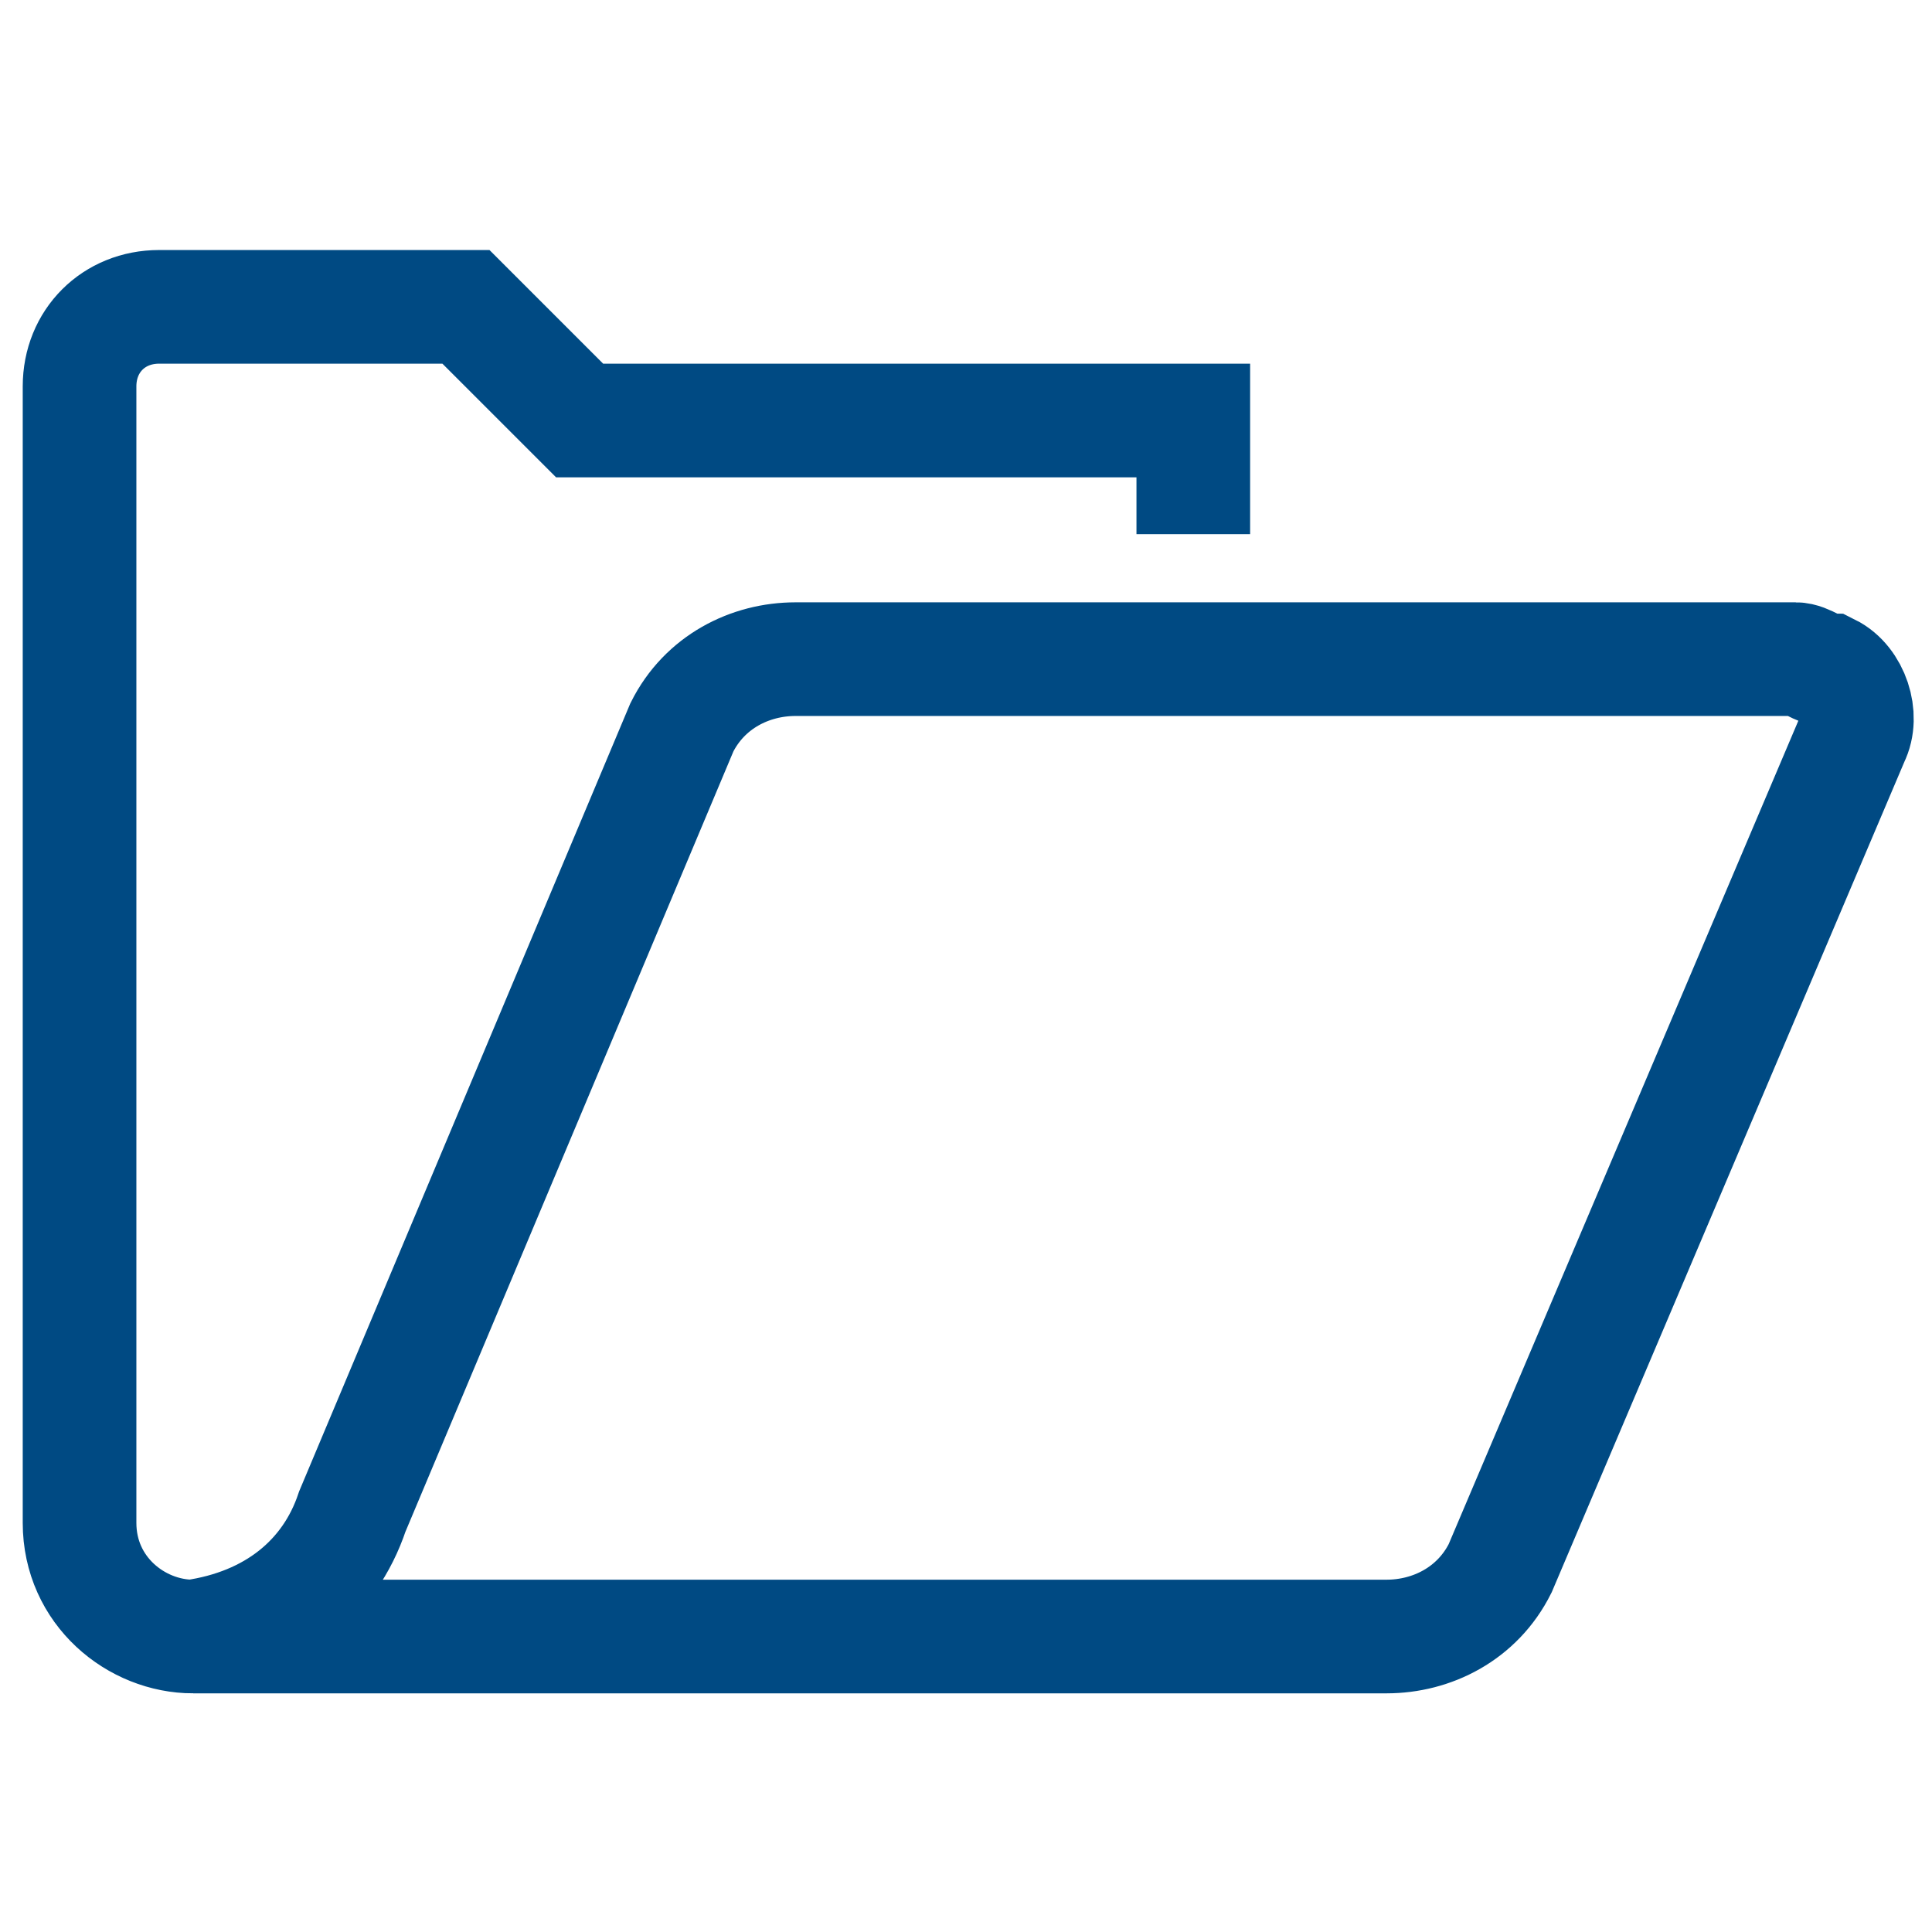
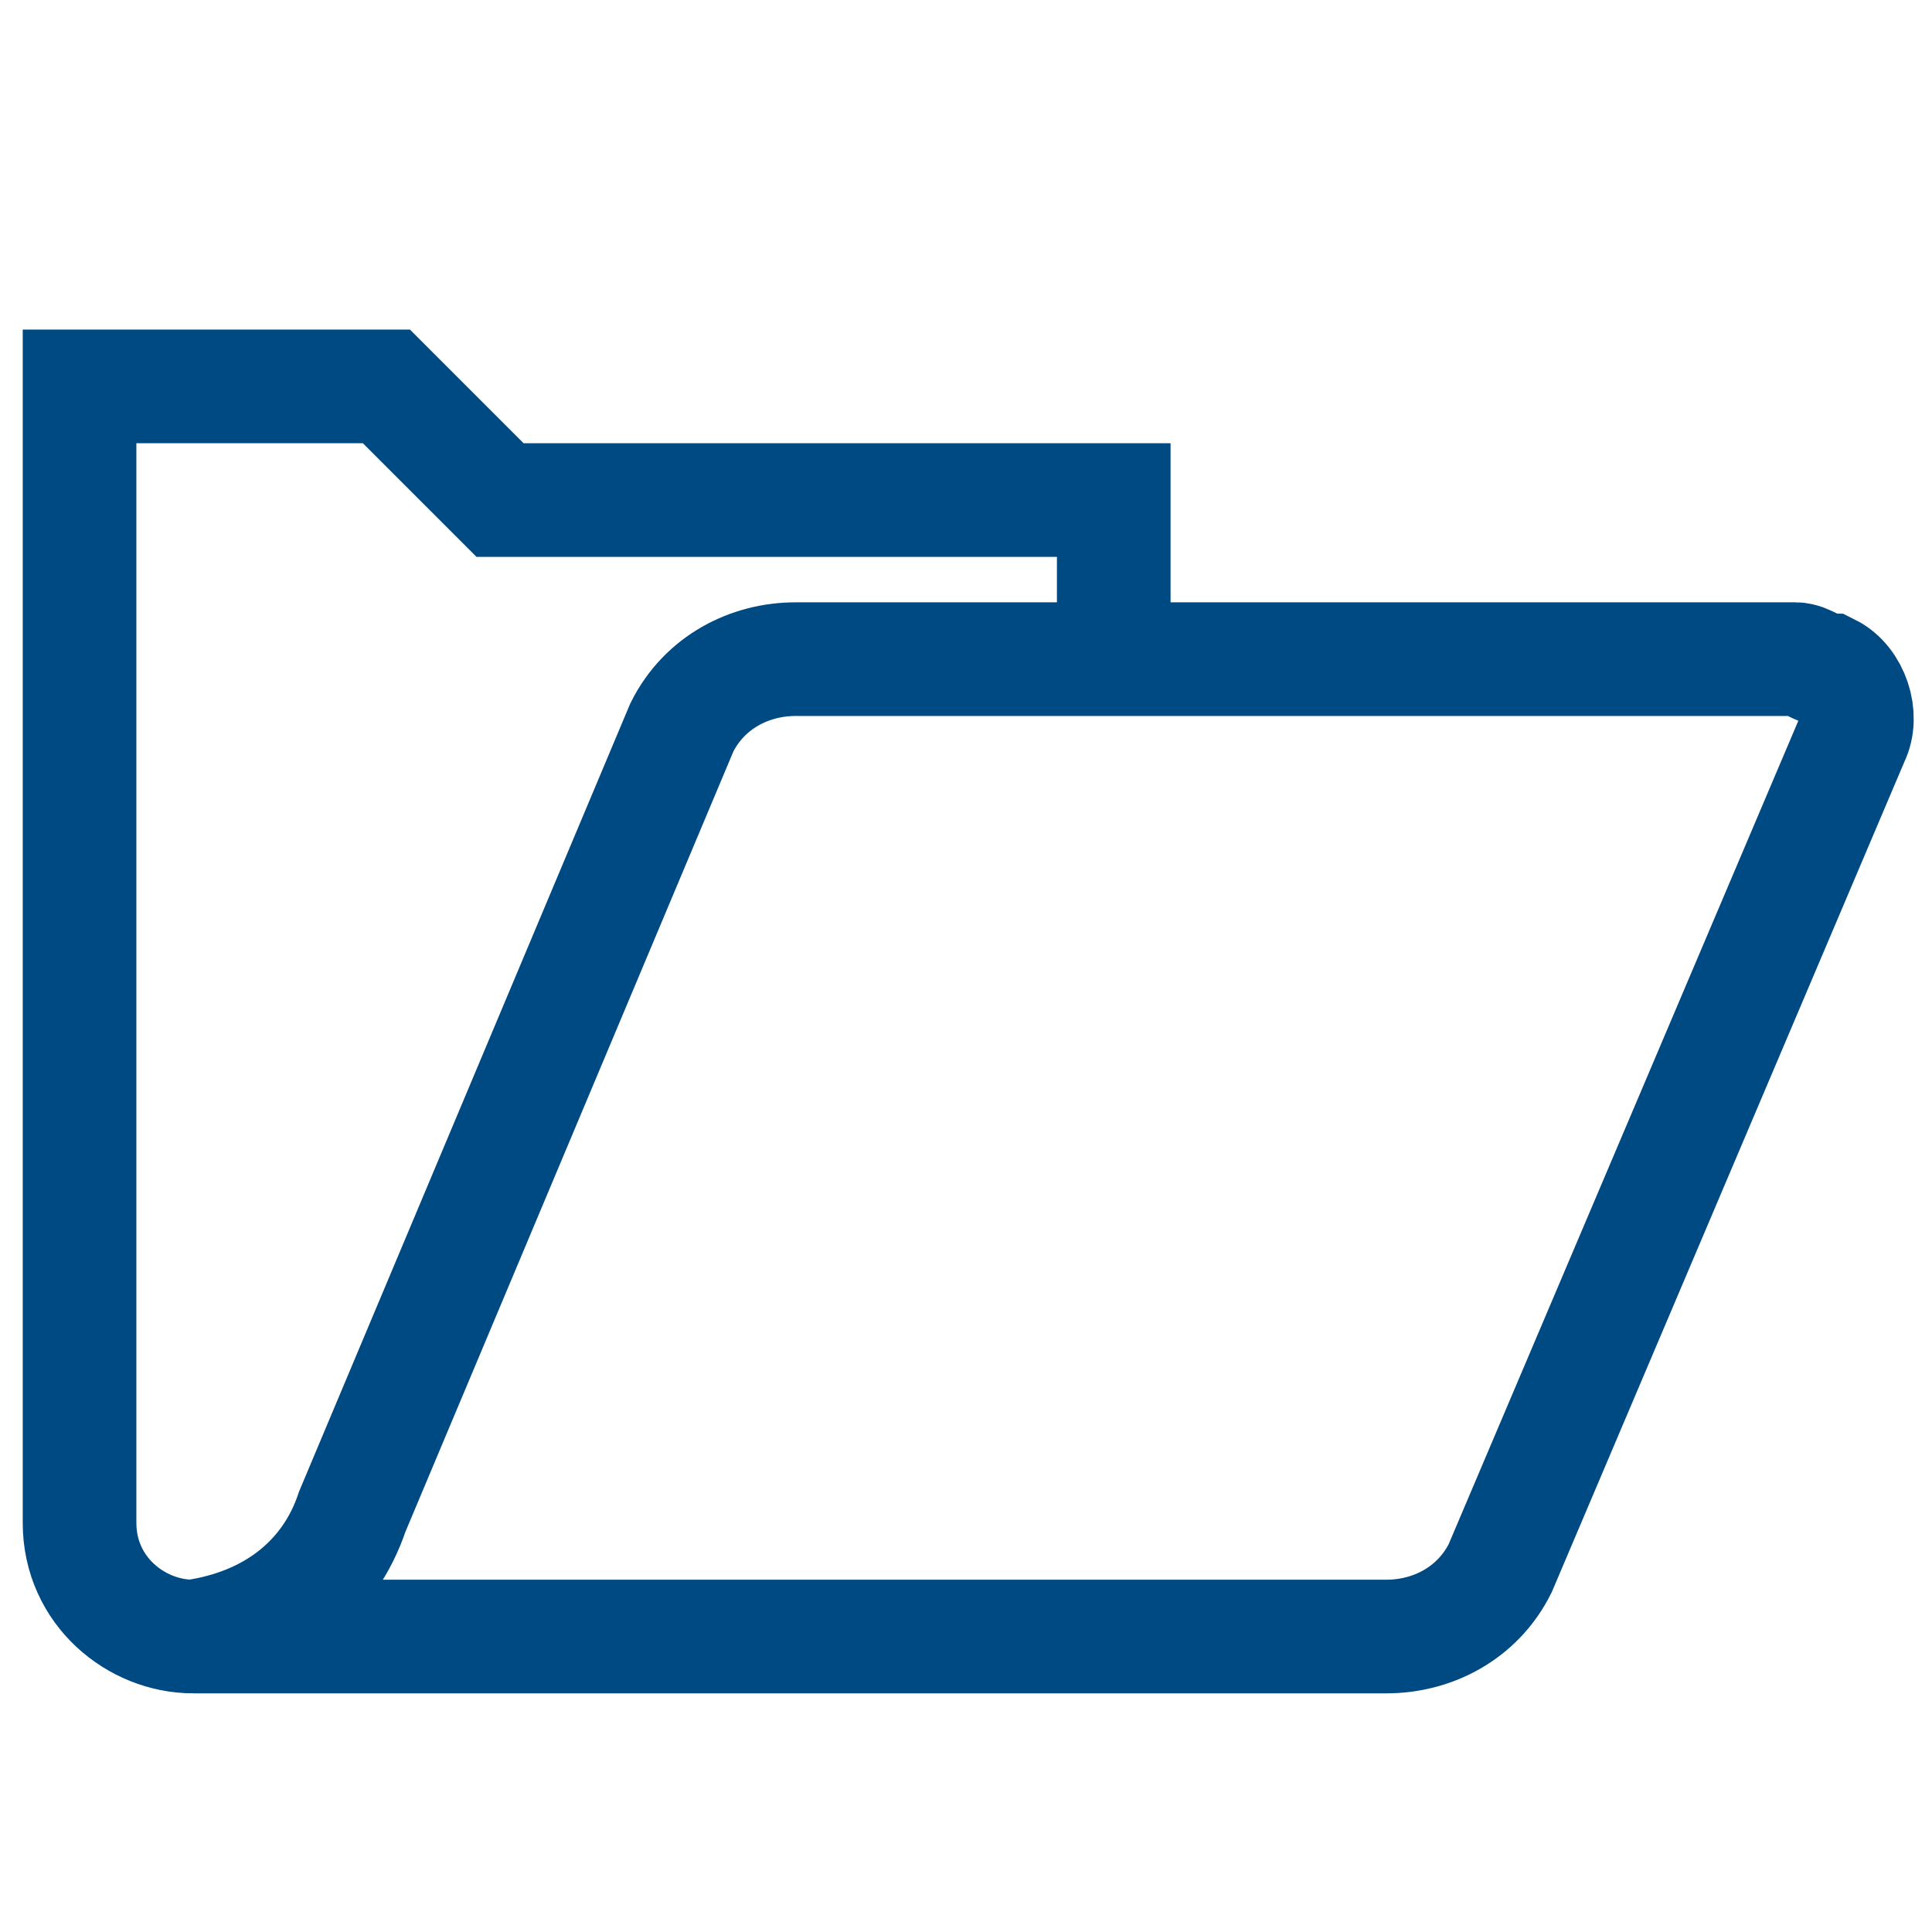
<svg xmlns="http://www.w3.org/2000/svg" version="1.1" id="レイヤー_1" x="0px" y="0px" viewBox="0 0 17 17" style="enable-background:new 0 0 17 17;" xml:space="preserve">
  <style type="text/css">
	.st0{fill:none;stroke:#004A83;stroke-miterlimit:10;}
</style>
  <g id="レイヤー_2_1_">
    <g id="ヘッダー">
-       <path class="st0" d="M1.7,14.4h10.5c0.4,0,0.8-0.2,1-0.6l3.1-7.3c0.1-0.2,0-0.5-0.2-0.6c-0.1,0-0.2-0.1-0.3-0.1H7    C6.6,5.8,6.2,6,6,6.4l-2.9,6.9C2.9,13.9,2.4,14.3,1.7,14.4c-0.5,0-1-0.4-1-1c0,0,0,0,0,0v-10c0-0.4,0.3-0.7,0.7-0.7h2.7l1,1h5.4v1    " />
+       <path class="st0" d="M1.7,14.4h10.5c0.4,0,0.8-0.2,1-0.6l3.1-7.3c0.1-0.2,0-0.5-0.2-0.6c-0.1,0-0.2-0.1-0.3-0.1H7    C6.6,5.8,6.2,6,6,6.4l-2.9,6.9C2.9,13.9,2.4,14.3,1.7,14.4c-0.5,0-1-0.4-1-1c0,0,0,0,0,0v-10h2.7l1,1h5.4v1    " />
    </g>
  </g>
</svg>